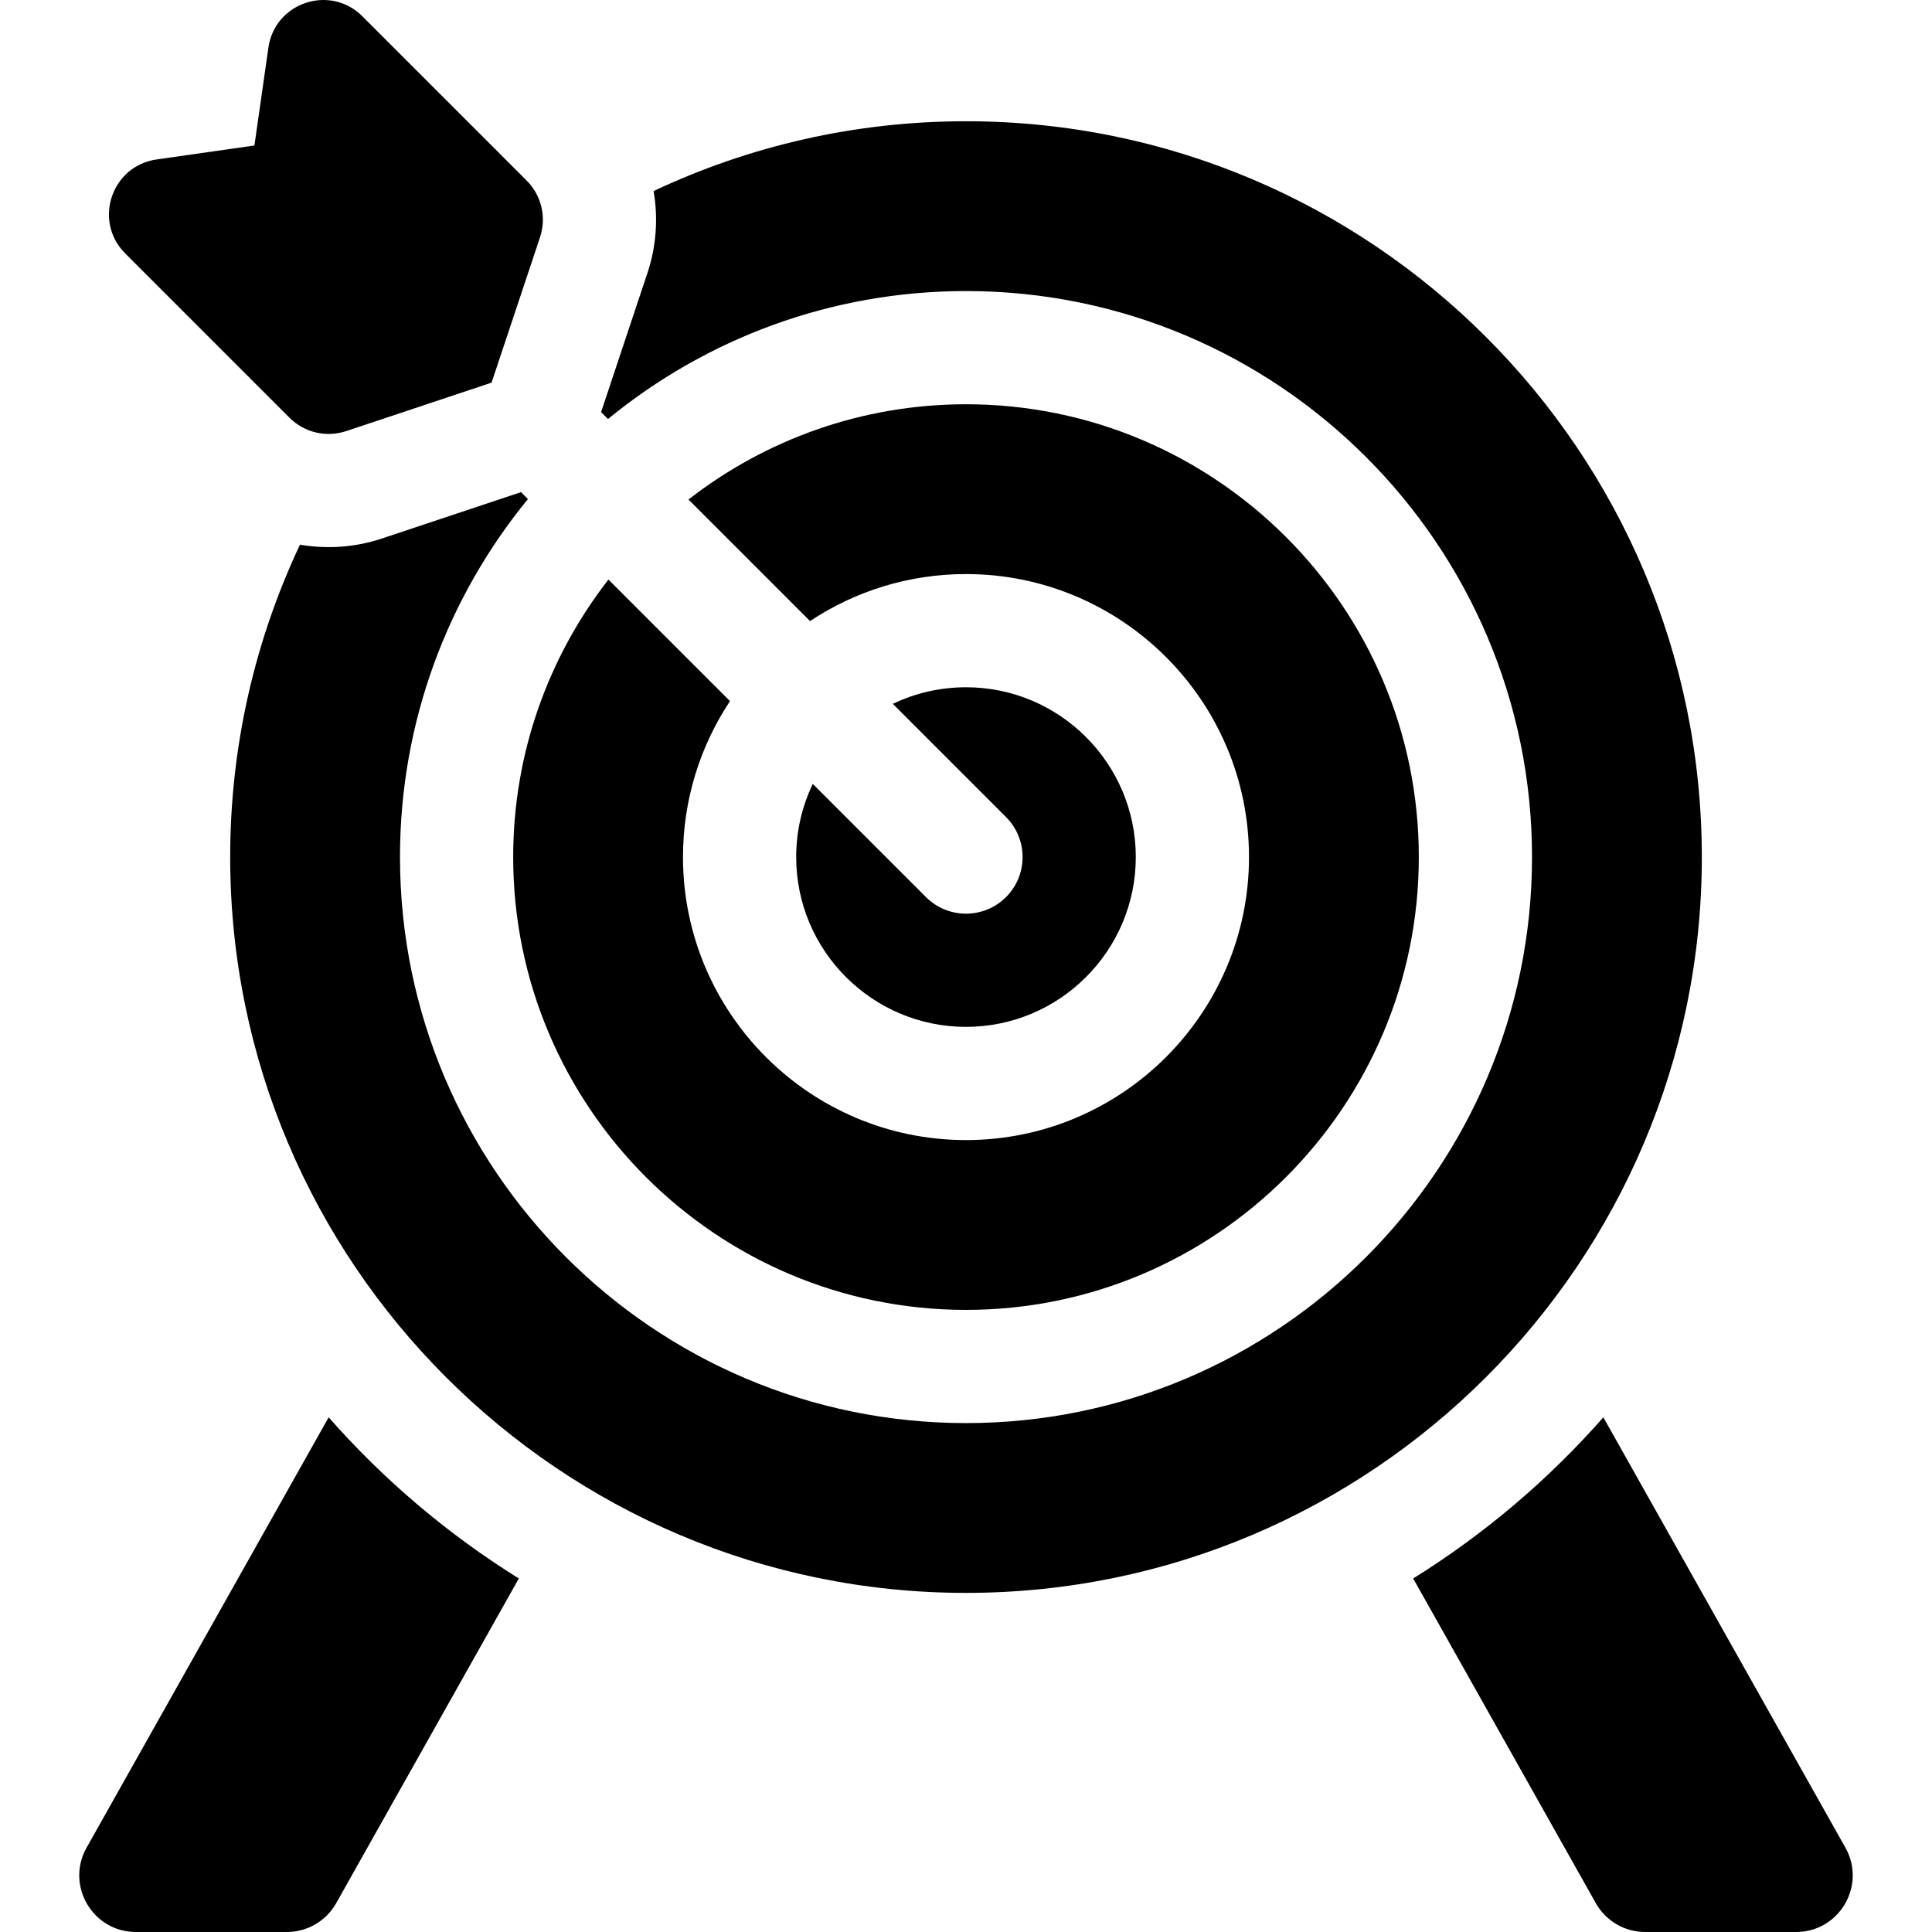
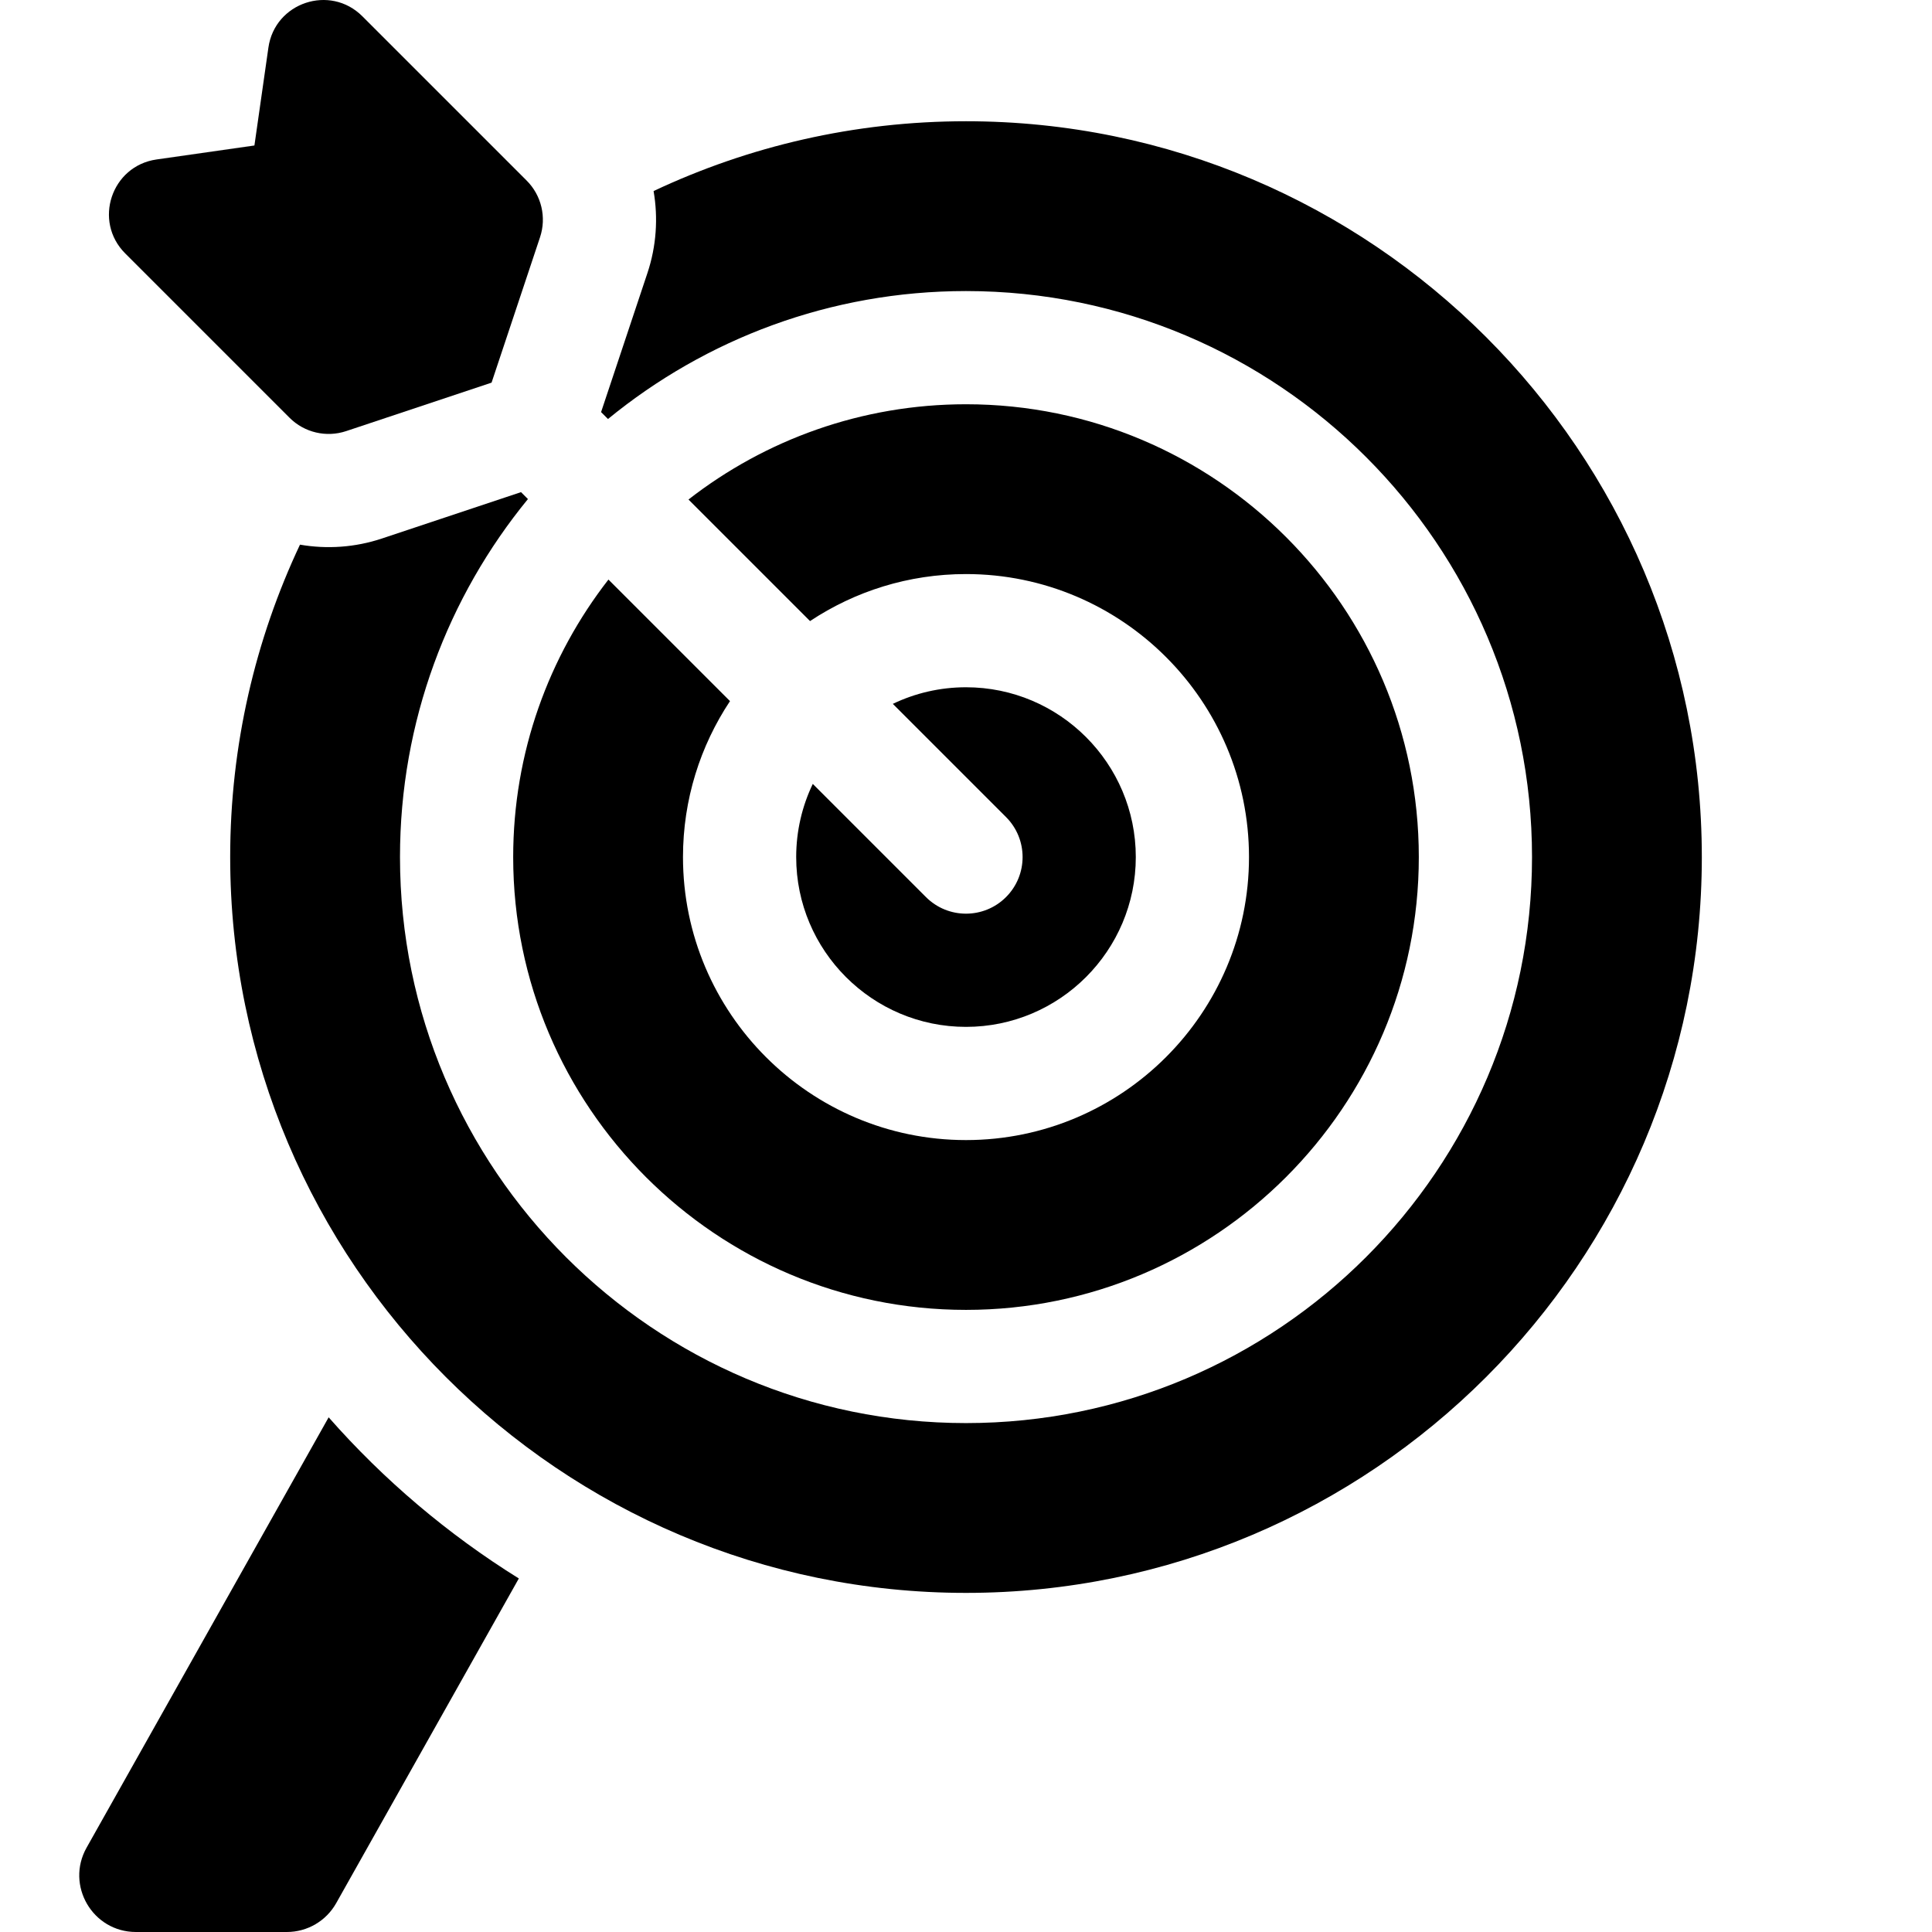
<svg xmlns="http://www.w3.org/2000/svg" id="Capa_1" enable-background="new 0 0 512 512" height="512" viewBox="0 0 512 512" width="512">
  <g>
    <path d="m245.393 237.739-29.996-29.996c-2.817 5.875-4.398 12.451-4.398 19.389 0 24.813 20.187 45 45 45s45-20.187 45-45-20.187-45-45-45c-6.939 0-13.514 1.581-19.389 4.398l29.996 29.996c5.858 5.858 5.858 15.355 0 21.213-5.857 5.858-15.355 5.858-21.213 0z" />
    <path d="m161.244 153.59c-15.813 20.328-25.244 45.853-25.244 73.542 0 66.168 53.832 120 120 120s120-53.832 120-120-53.832-120-120-120c-27.689 0-53.215 9.431-73.543 25.244l32.213 32.213c11.859-7.863 26.065-12.458 41.329-12.458 41.355 0 75 33.645 75 75s-33.645 75-75 75-75-33.645-75-75c0-15.264 4.594-29.47 12.458-41.33z" />
    <path d="m451 227.132c0-107.524-87.476-195-195-195-29.59 0-57.647 6.65-82.794 18.496 1.234 7.137.748 14.594-1.63 21.729l-12.285 36.854 1.831 1.831c25.868-21.182 58.913-33.91 94.878-33.91 82.71 0 150 67.29 150 150s-67.29 150-150 150-150-67.29-150-150c0-35.964 12.727-69.01 33.908-94.878l-1.831-1.831-36.853 12.285c-7.135 2.378-14.592 2.864-21.729 1.631-11.845 25.146-18.495 53.203-18.495 82.793 0 107.523 87.476 195 195 195 107.523 0 195-87.477 195-195z" />
    <path d="m76.725 110.703c3.929 3.929 9.741 5.301 15.012 3.544l38.534-12.845 12.844-38.534c1.757-5.271.385-11.083-3.544-15.012l-43.543-43.543c-8.549-8.548-23.188-3.669-24.898 8.3l-3.706 25.943-25.943 3.706c-11.968 1.71-16.848 16.349-8.299 24.898z" />
-     <path d="m489.052 489.646-64.148-114.04c-14.587 16.575-31.568 30.989-50.399 42.704l48.399 86.043c2.657 4.723 7.655 7.646 13.074 7.646h40.001c11.472.001 18.697-12.354 13.073-22.353z" />
    <path d="m87.096 375.606-64.147 114.04c-5.625 9.999 1.6 22.354 13.073 22.354h40.001c5.419 0 10.417-2.923 13.074-7.646l48.399-86.043c-18.832-11.715-35.813-26.13-50.4-42.705z" />
  </g>
</svg>